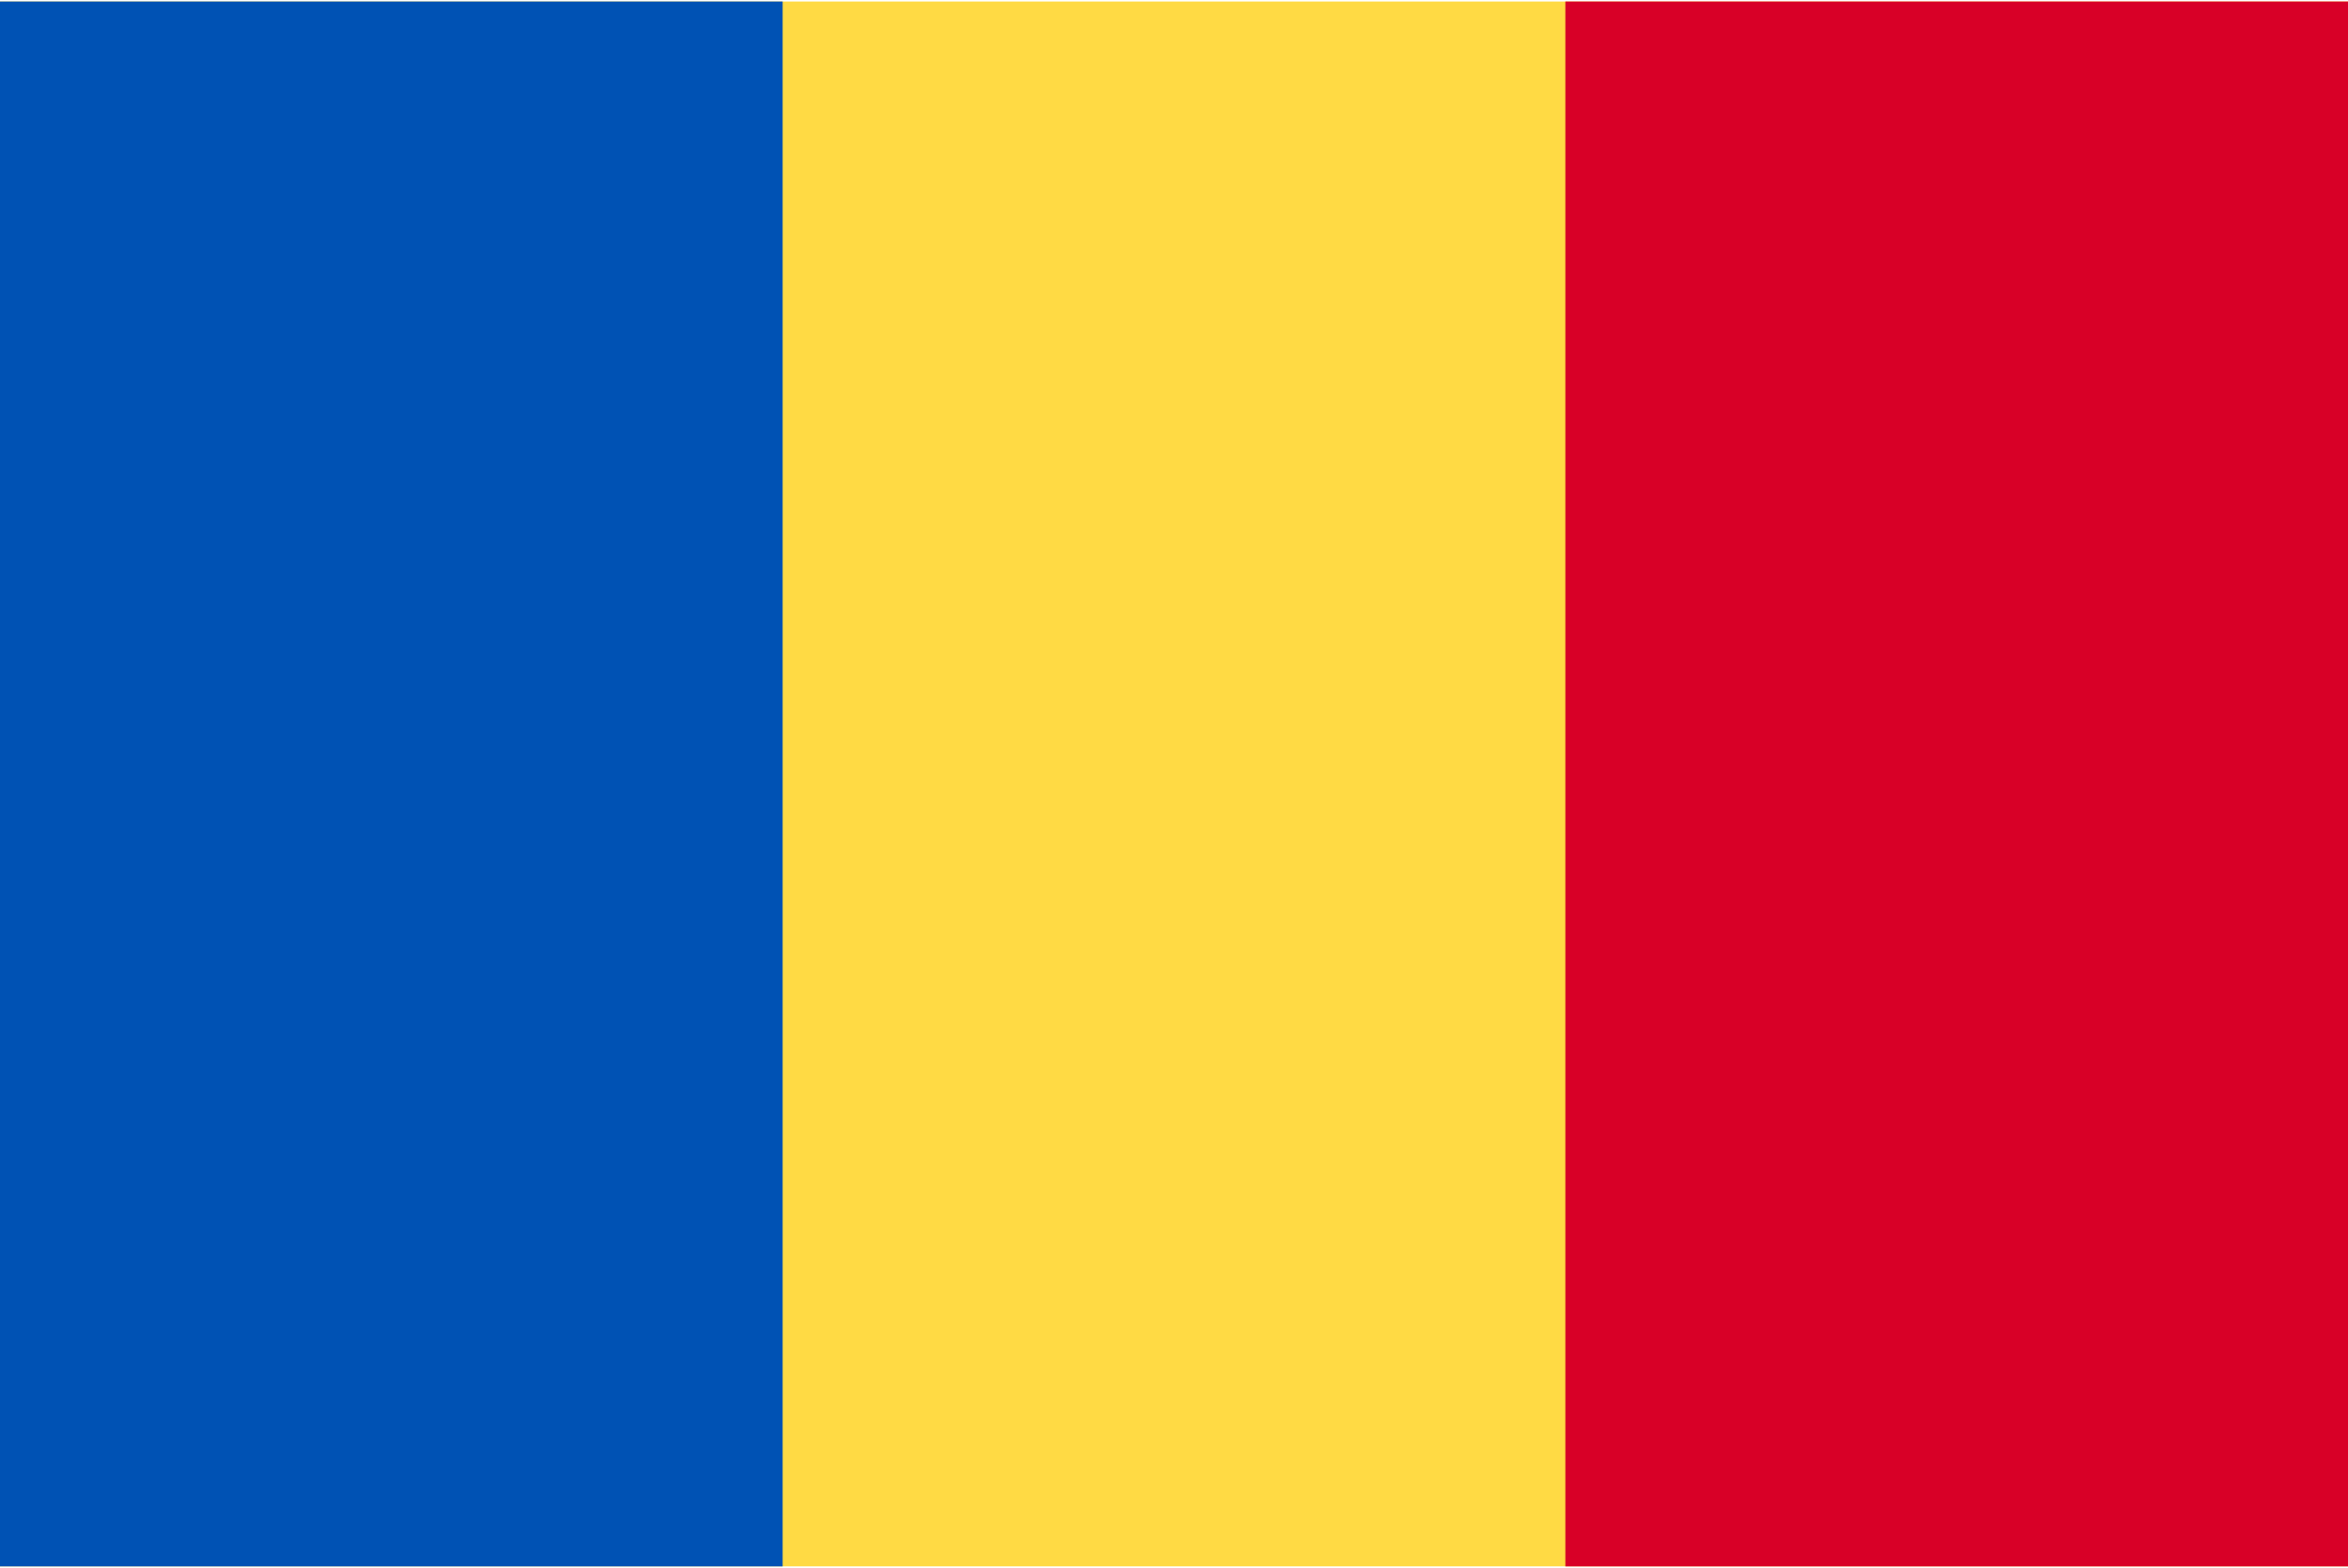
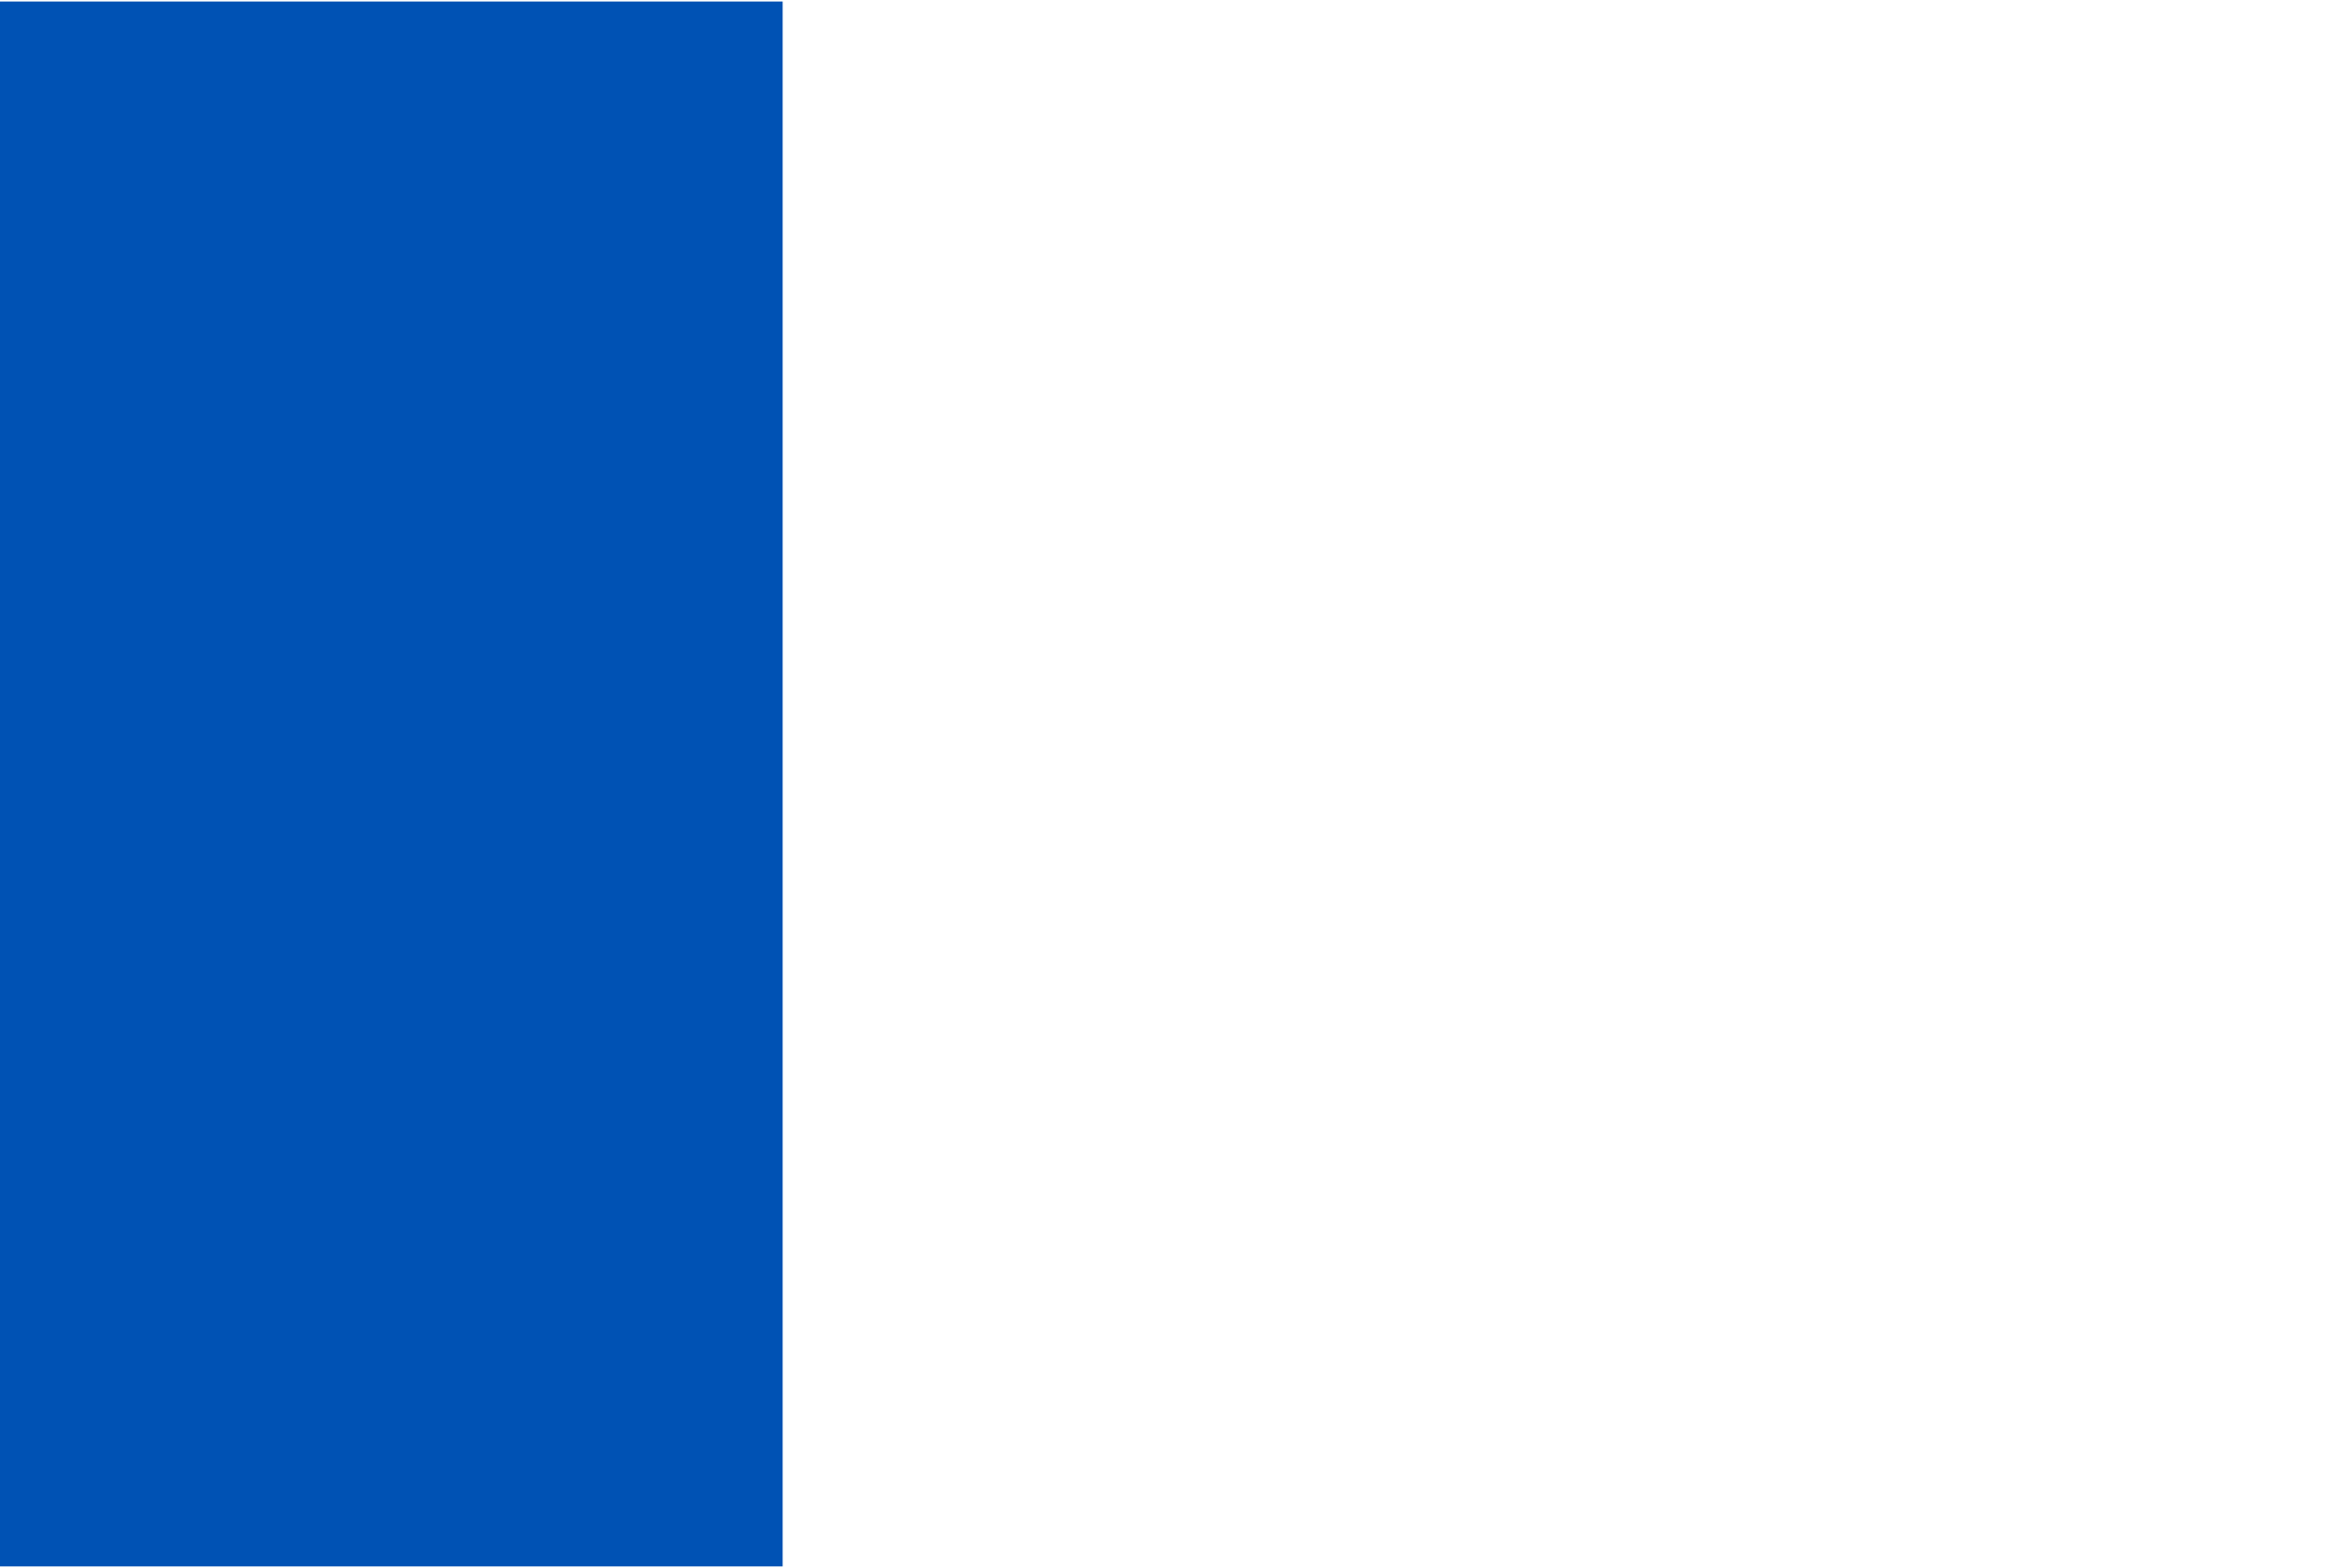
<svg xmlns="http://www.w3.org/2000/svg" width="512" height="342" viewBox="0 0 512 342" fill="none">
  <g clip-path="url(#clip0_36_1564)">
-     <path d="M512 0.331H0V341.657H512V0.331Z" fill="#FFDA44" />
    <path d="M170.663 0.331H0V341.668H170.663V0.331Z" fill="#0052B4" />
-     <path d="M512.001 0.331H341.338V341.668H512.001V0.331Z" fill="#D80027" />
  </g>
  <defs>
    <clipPath id="clip0_36_1564">
      <rect width="512" height="342" fill="white" />
    </clipPath>
  </defs>
</svg>